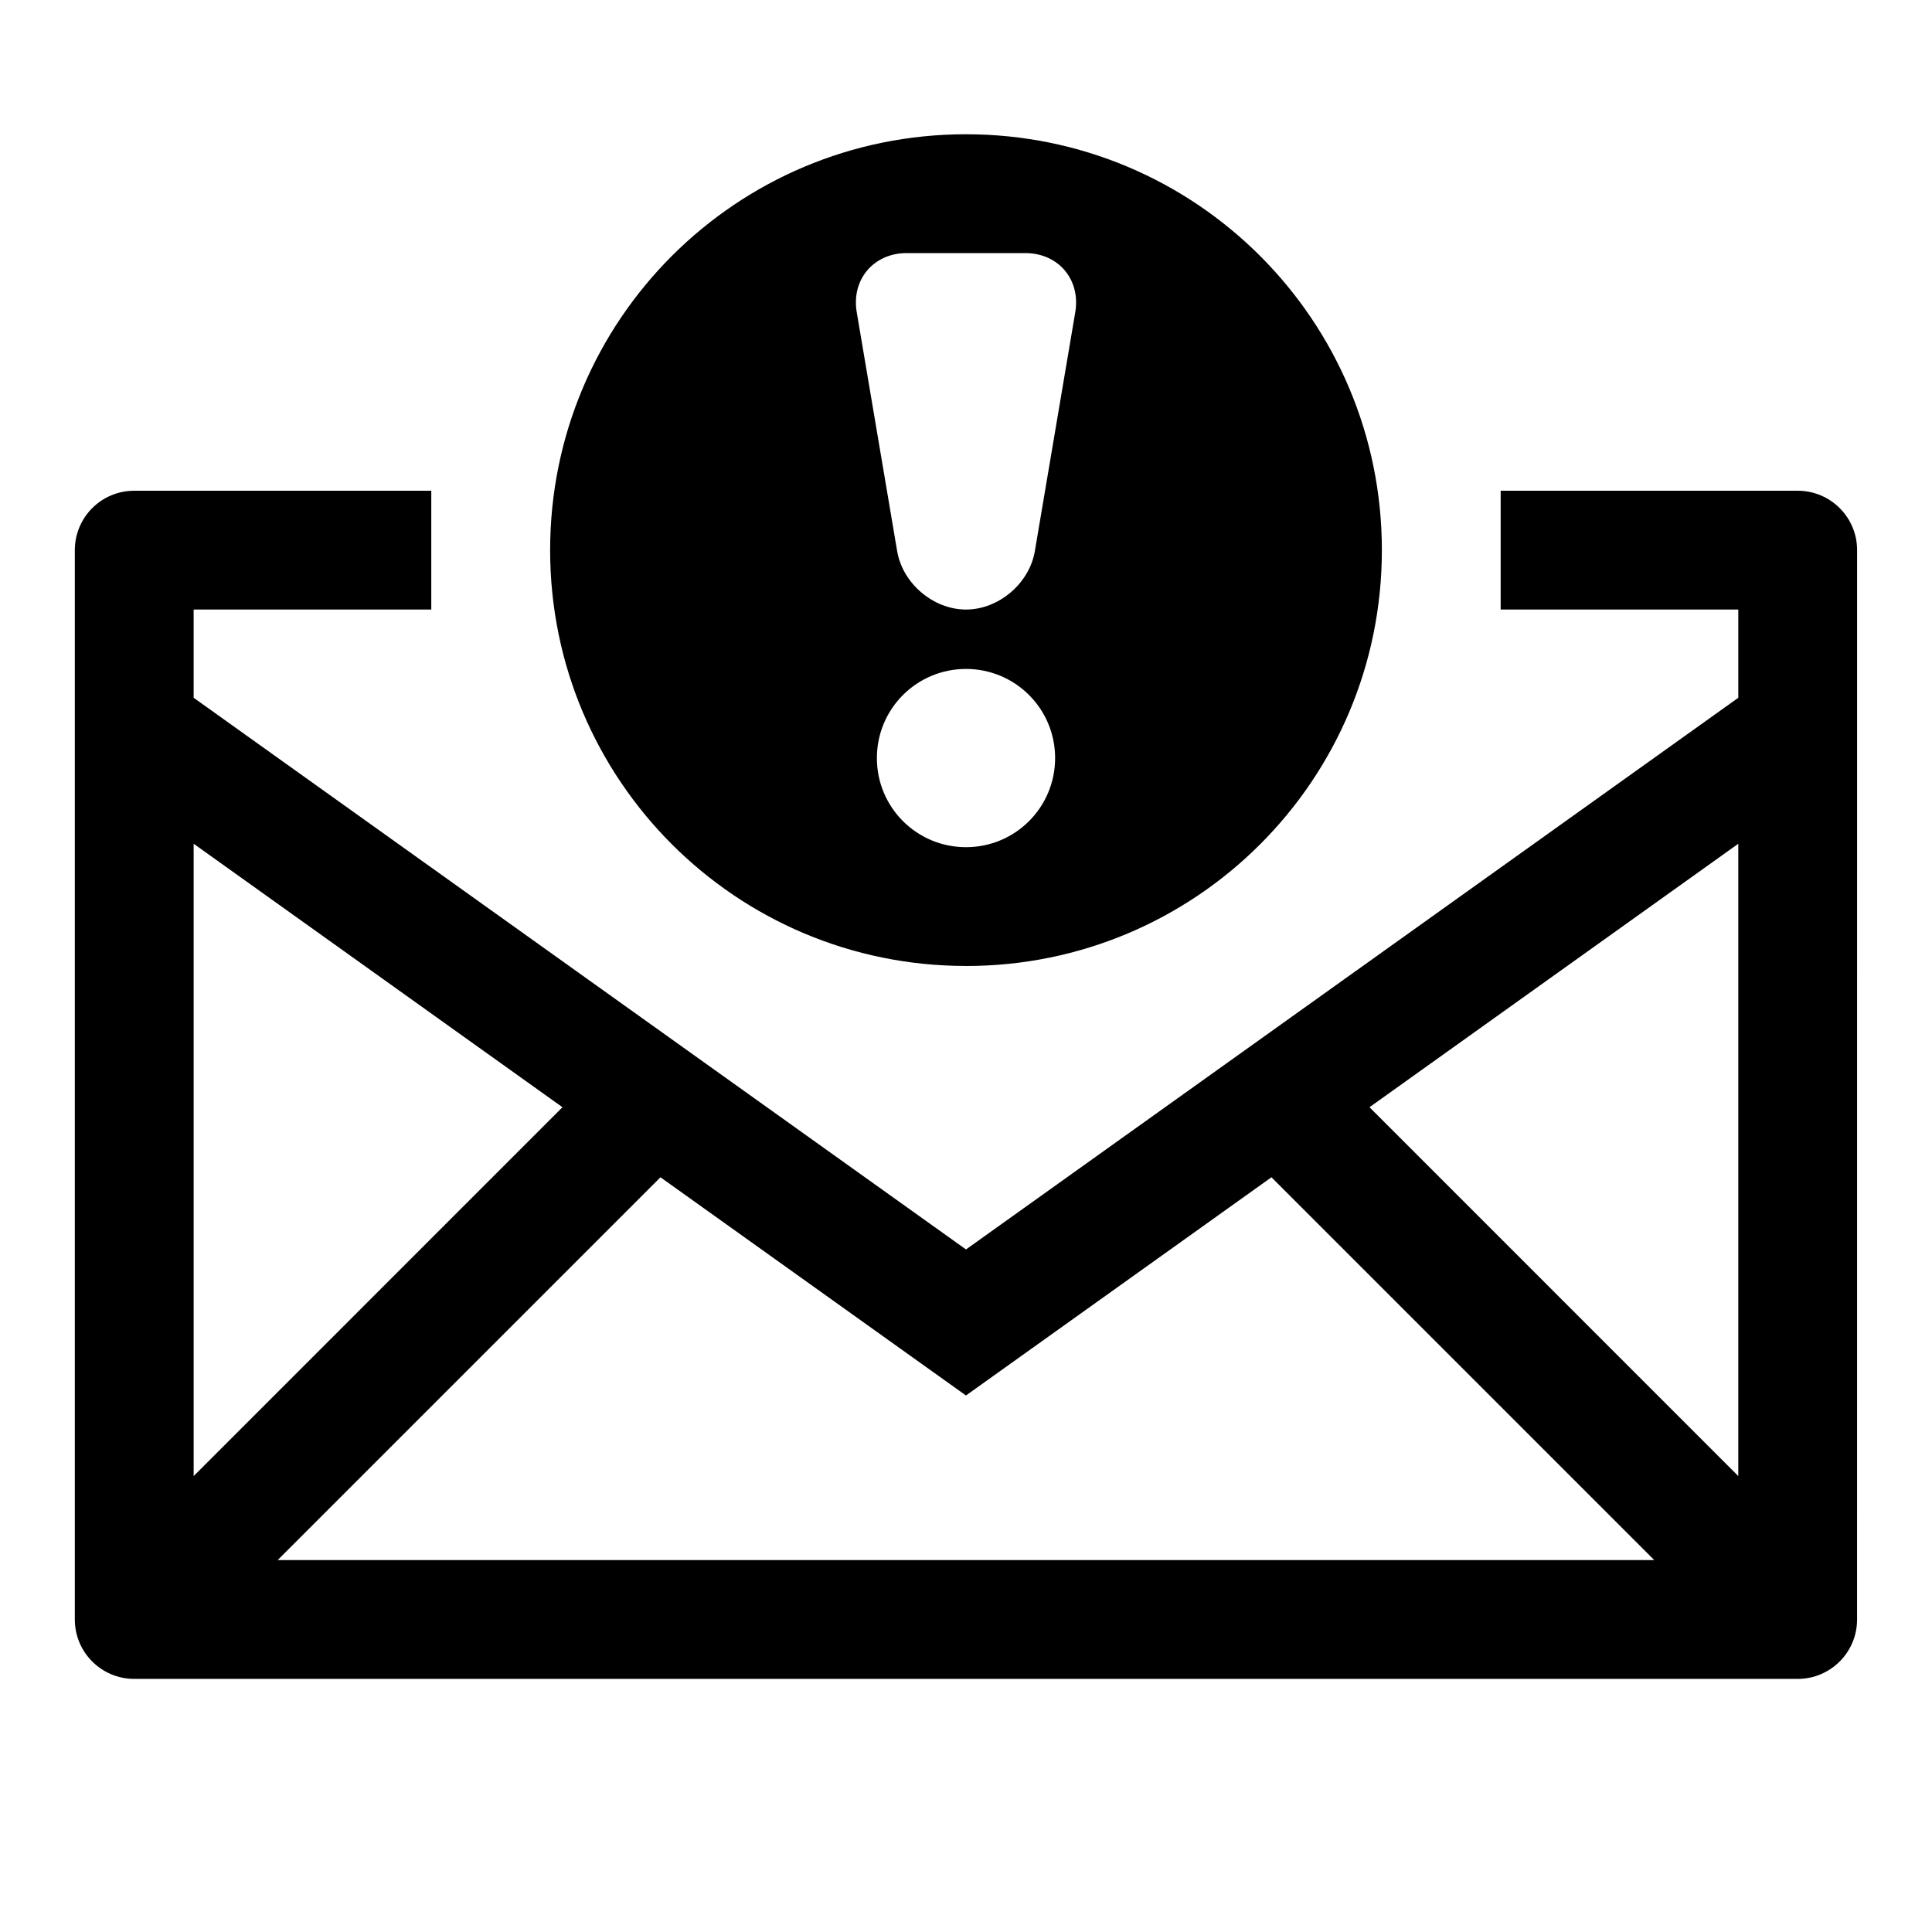
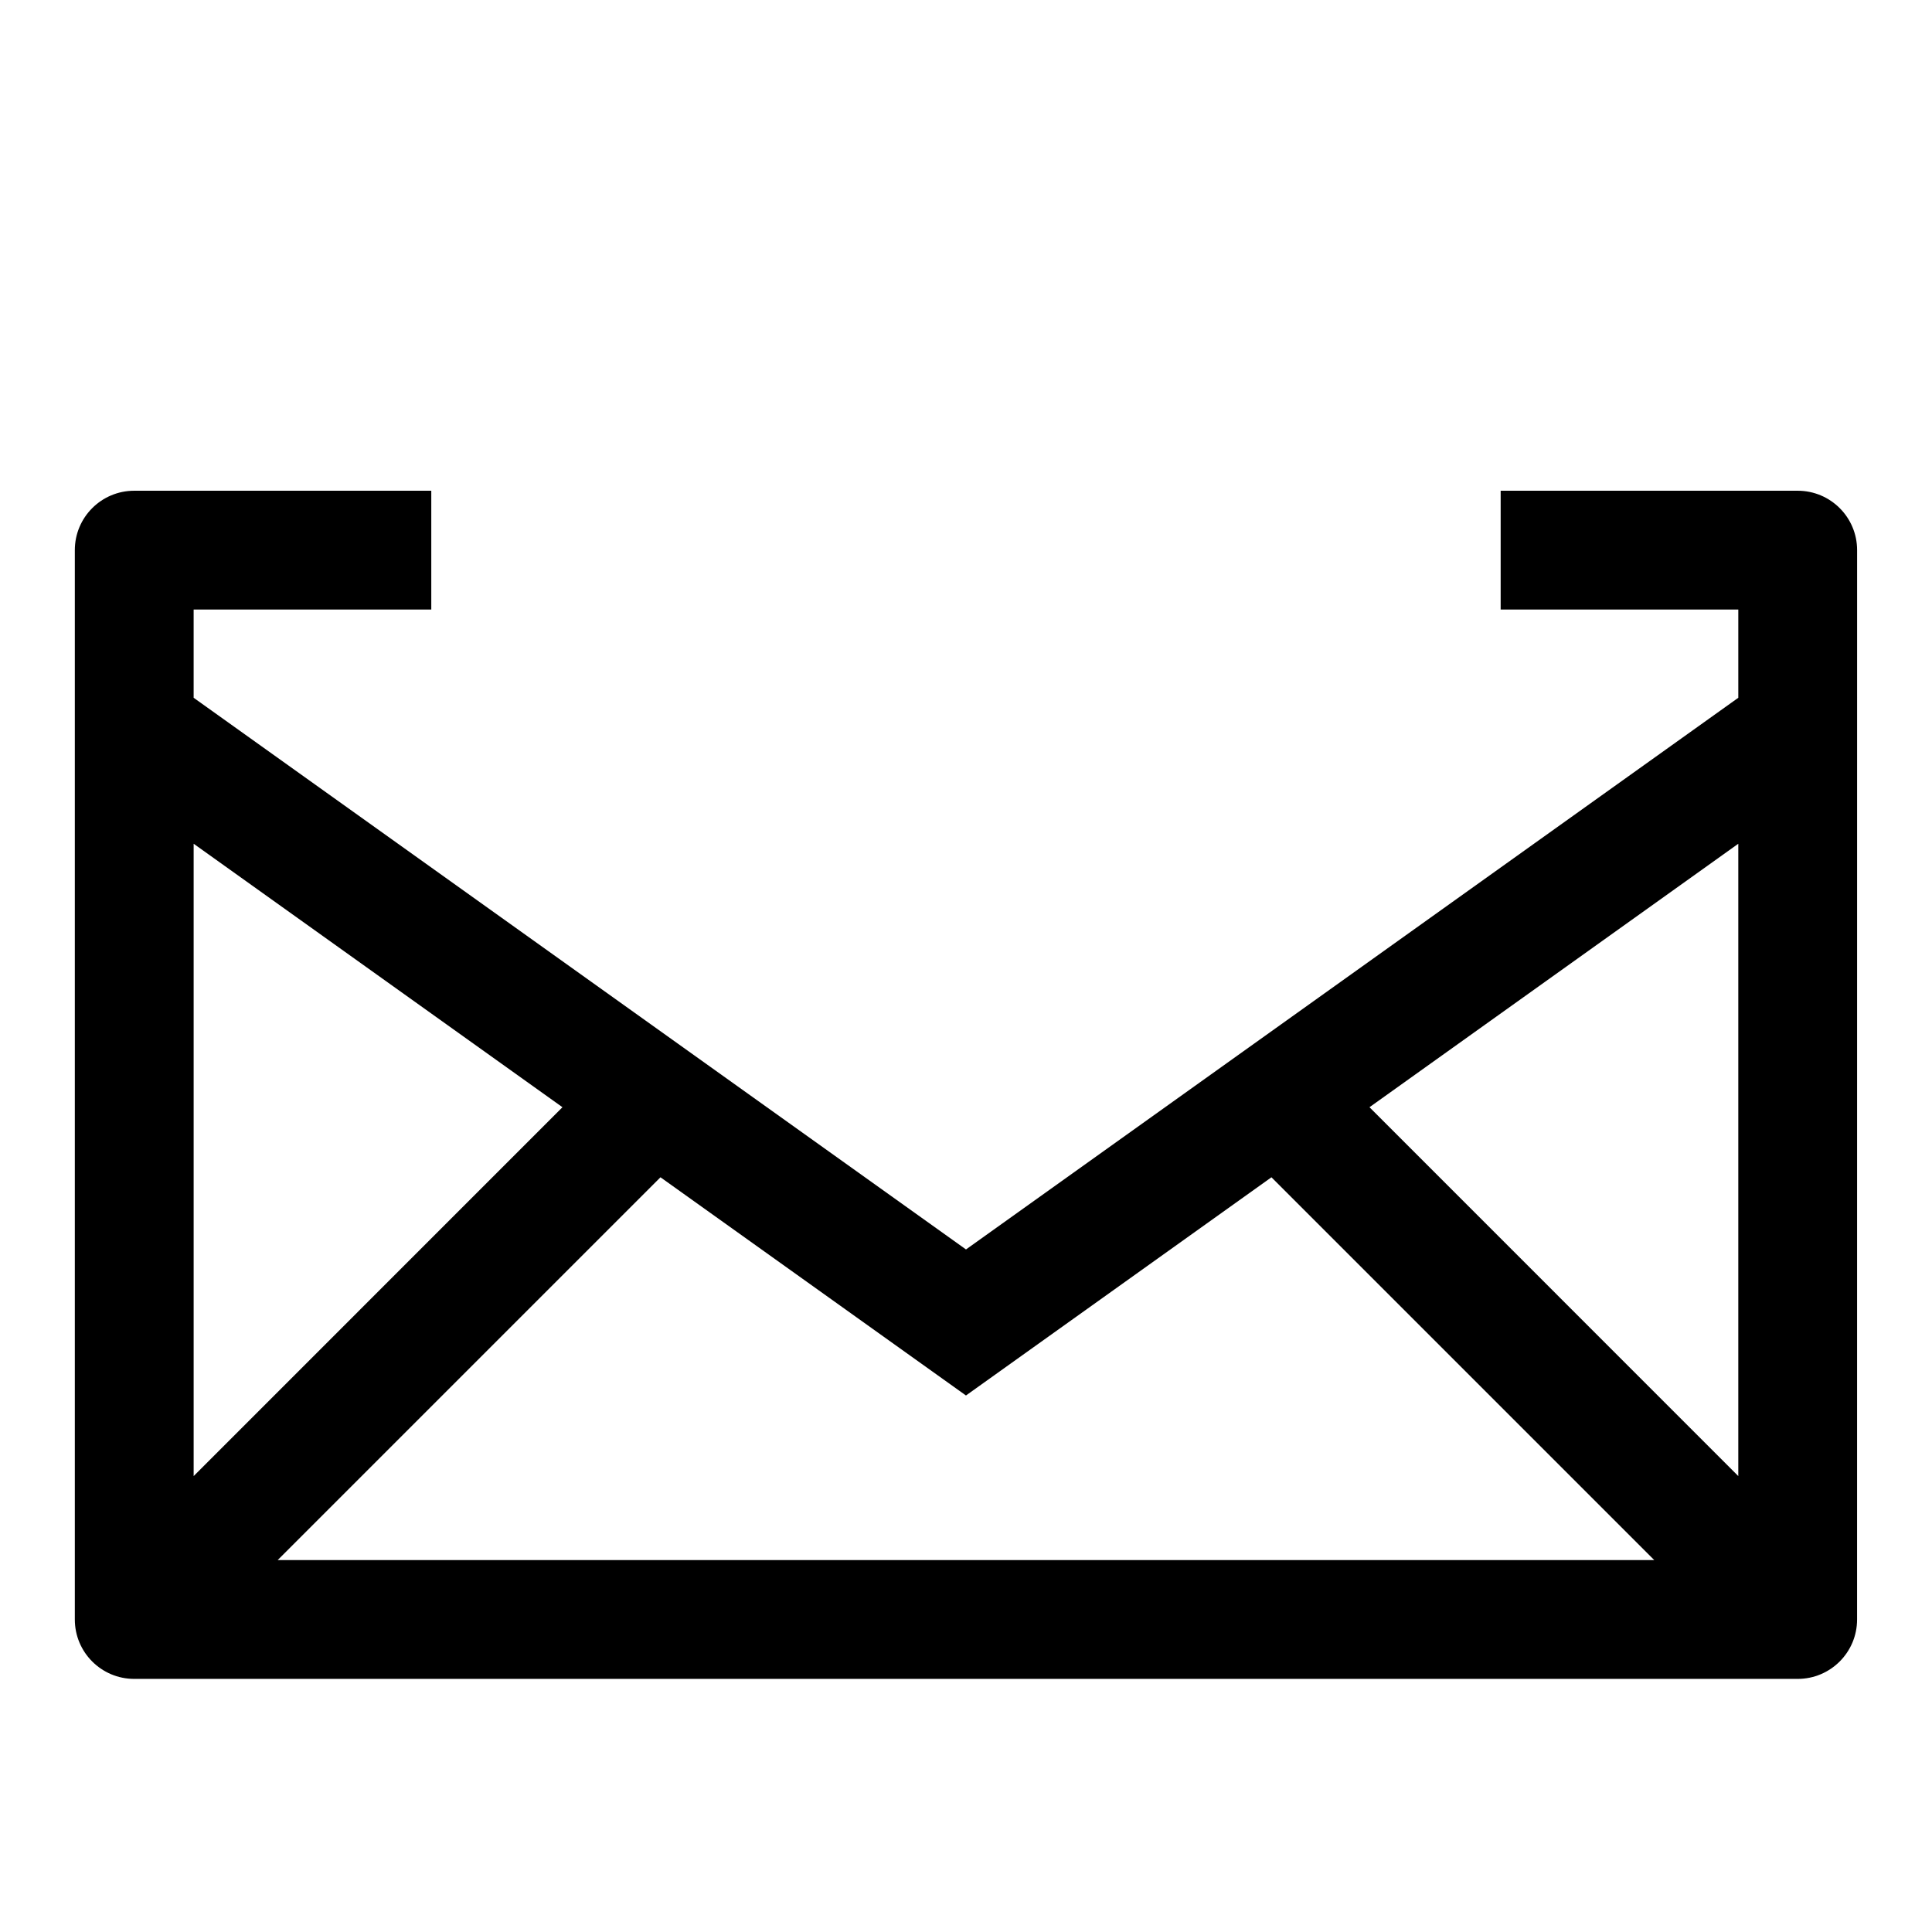
<svg xmlns="http://www.w3.org/2000/svg" fill="#000000" width="800px" height="800px" version="1.1" viewBox="144 144 512 512">
  <g>
-     <path d="m400 400c60.93 0 110.21-49.277 110.21-110.21 0-60.93-49.277-110.21-110.21-110.21-60.93-0.004-110.21 49.273-110.21 110.2 0 60.93 49.281 110.21 110.21 110.21zm0-31.488c-13.066 0-23.617-10.547-23.617-23.617 0-13.066 10.547-23.617 23.617-23.617 13.066 0 23.617 10.547 23.617 23.617-0.004 13.066-10.551 23.617-23.617 23.617zm-15.746-157.44h31.488c8.66 0 14.641 6.926 13.227 15.586l-10.707 63.293c-1.418 8.656-9.605 15.586-18.262 15.586-8.66 0-16.848-6.926-18.262-15.586l-10.707-63.293c-1.418-8.66 4.562-15.586 13.223-15.586z" />
    <path d="m620.41 274.05h-78.719v31.488h62.977v23.379l-204.67 146.2-204.68-146.2v-23.379h62.977v-31.488h-78.719c-8.691 0-15.746 7.035-15.746 15.742v283.39c0 8.707 7.055 15.742 15.742 15.742h440.83c8.691 0 15.742-7.039 15.742-15.742l0.008-283.39c0-8.707-7.055-15.742-15.746-15.742zm-425.09 93.551 97.738 69.824-97.738 97.754zm22.266 189.84 101.45-101.45 80.957 57.828 80.957-57.828 101.45 101.45zm387.08-22.262-97.738-97.754 97.738-69.824z" />
  </g>
</svg>